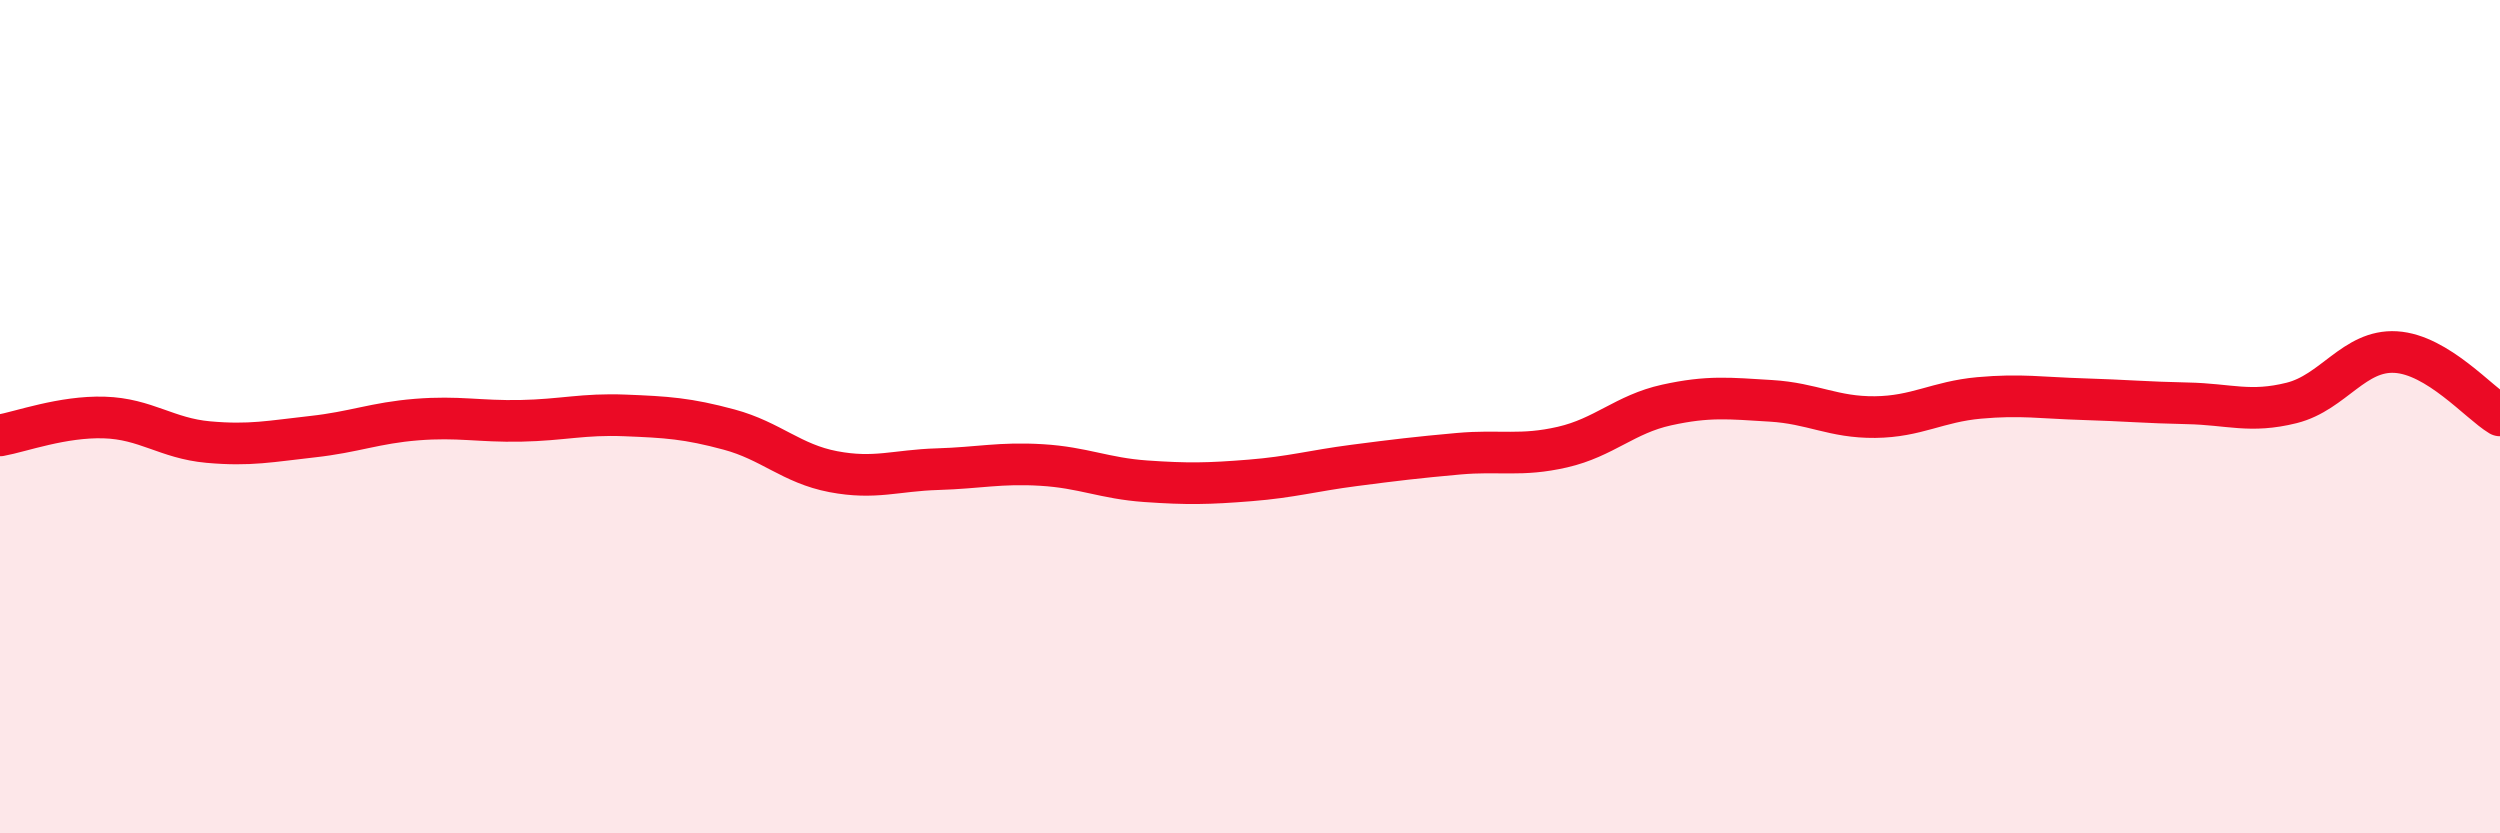
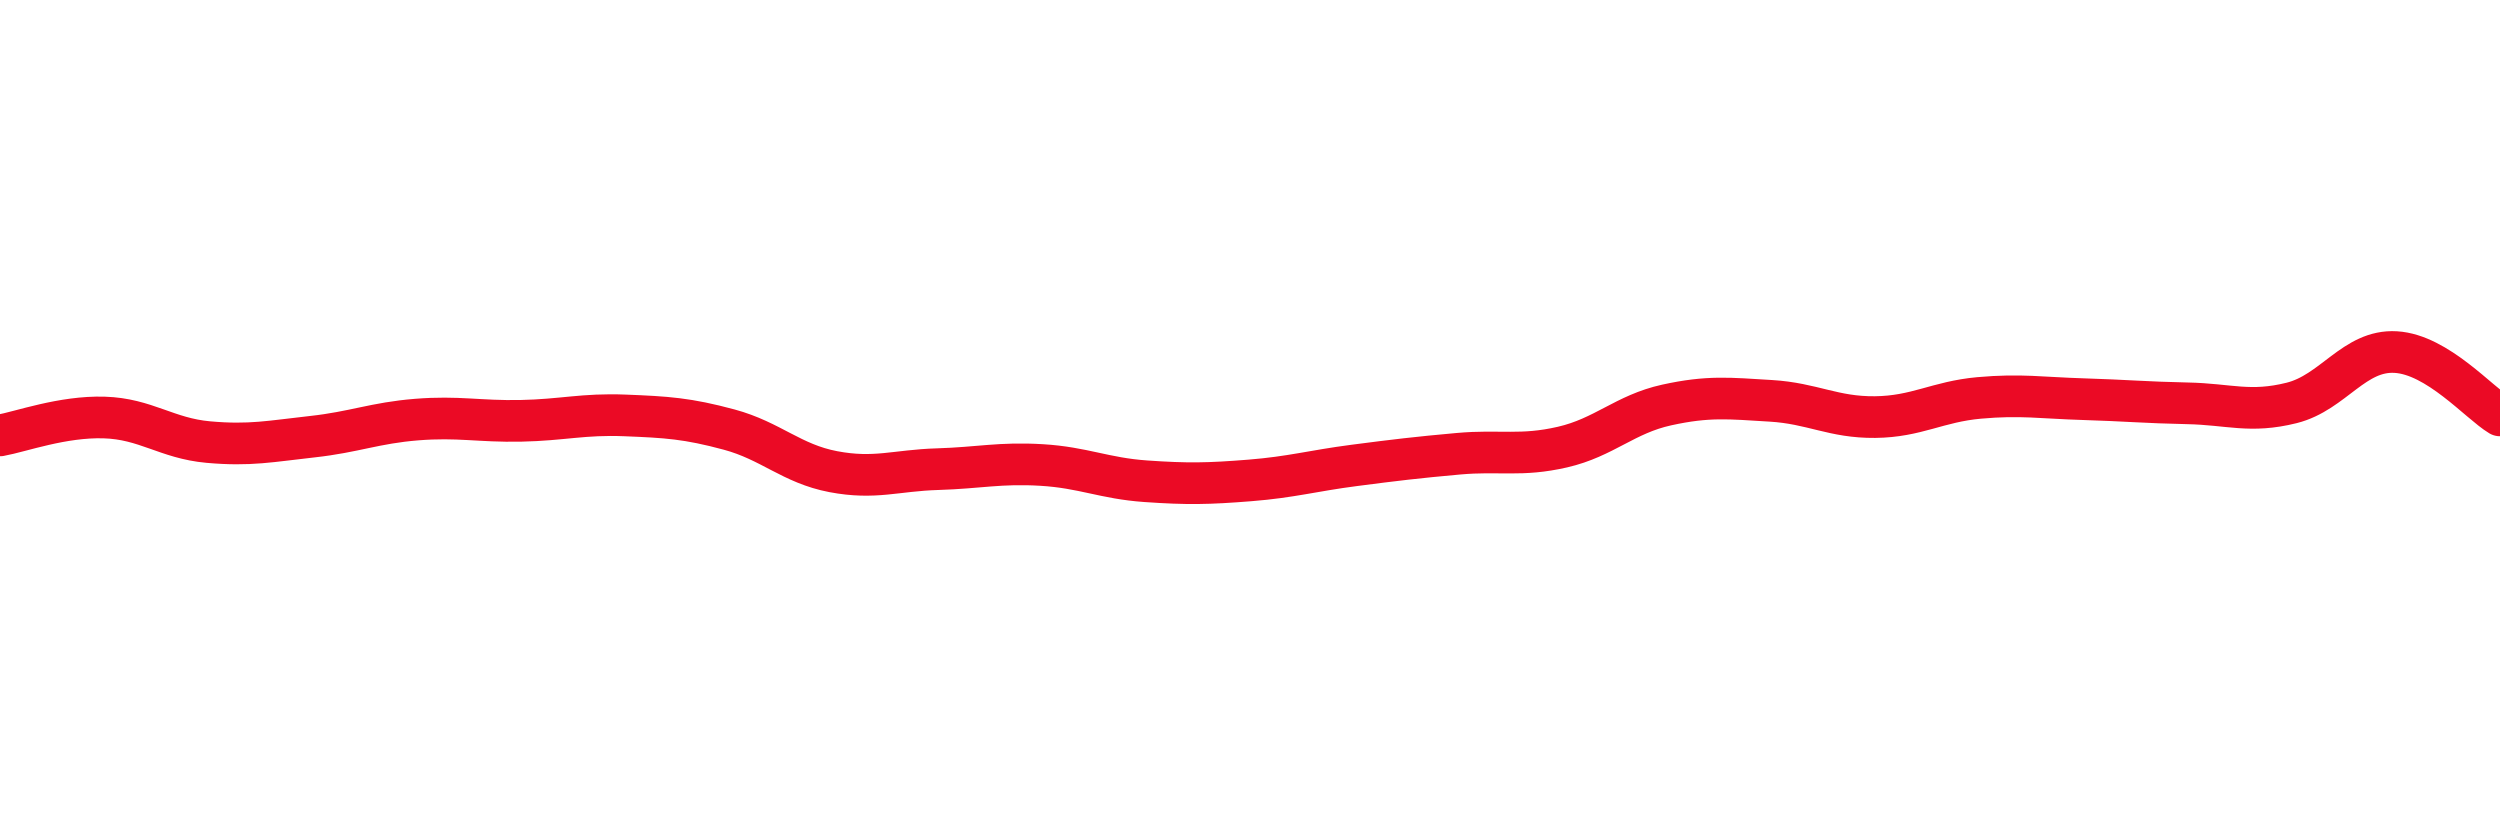
<svg xmlns="http://www.w3.org/2000/svg" width="60" height="20" viewBox="0 0 60 20">
-   <path d="M 0,10.45 C 0.5,10.36 1.5,9.99 2.5,10.02 C 3.5,10.05 4,10.52 5,10.61 C 6,10.7 6.5,10.59 7.5,10.48 C 8.5,10.37 9,10.15 10,10.07 C 11,9.99 11.5,10.12 12.5,10.1 C 13.5,10.08 14,9.93 15,9.97 C 16,10.01 16.5,10.04 17.5,10.31 C 18.5,10.58 19,11.13 20,11.32 C 21,11.51 21.5,11.29 22.5,11.26 C 23.5,11.23 24,11.1 25,11.16 C 26,11.22 26.5,11.48 27.5,11.55 C 28.5,11.62 29,11.61 30,11.53 C 31,11.45 31.5,11.3 32.5,11.17 C 33.5,11.04 34,10.98 35,10.89 C 36,10.8 36.5,10.96 37.5,10.73 C 38.5,10.5 39,9.94 40,9.72 C 41,9.5 41.5,9.56 42.5,9.62 C 43.5,9.68 44,10.02 45,10.01 C 46,10 46.5,9.64 47.5,9.55 C 48.5,9.46 49,9.55 50,9.58 C 51,9.61 51.5,9.66 52.5,9.68 C 53.5,9.7 54,9.92 55,9.67 C 56,9.42 56.5,8.39 57.5,8.45 C 58.5,8.51 59.5,9.67 60,9.97L60 20L0 20Z" fill="#EB0A25" opacity="0.1" stroke-linecap="round" stroke-linejoin="round" />
  <path d="M 0,10.45 C 0.5,10.36 1.5,9.99 2.5,10.02 C 3.5,10.05 4,10.52 5,10.61 C 6,10.7 6.5,10.59 7.5,10.48 C 8.5,10.37 9,10.15 10,10.07 C 11,9.99 11.5,10.12 12.5,10.1 C 13.5,10.08 14,9.93 15,9.97 C 16,10.01 16.5,10.04 17.5,10.31 C 18.5,10.58 19,11.13 20,11.32 C 21,11.51 21.5,11.29 22.5,11.26 C 23.5,11.23 24,11.1 25,11.16 C 26,11.22 26.5,11.48 27.5,11.55 C 28.5,11.62 29,11.61 30,11.53 C 31,11.45 31.5,11.3 32.5,11.17 C 33.5,11.04 34,10.98 35,10.89 C 36,10.8 36.5,10.96 37.5,10.73 C 38.5,10.5 39,9.94 40,9.72 C 41,9.5 41.5,9.56 42.5,9.62 C 43.5,9.68 44,10.02 45,10.01 C 46,10 46.5,9.64 47.5,9.55 C 48.5,9.46 49,9.55 50,9.58 C 51,9.61 51.5,9.66 52.5,9.68 C 53.5,9.7 54,9.92 55,9.67 C 56,9.42 56.5,8.39 57.5,8.45 C 58.5,8.51 59.5,9.67 60,9.97" stroke="#EB0A25" stroke-width="1" fill="none" stroke-linecap="round" stroke-linejoin="round" />
</svg>